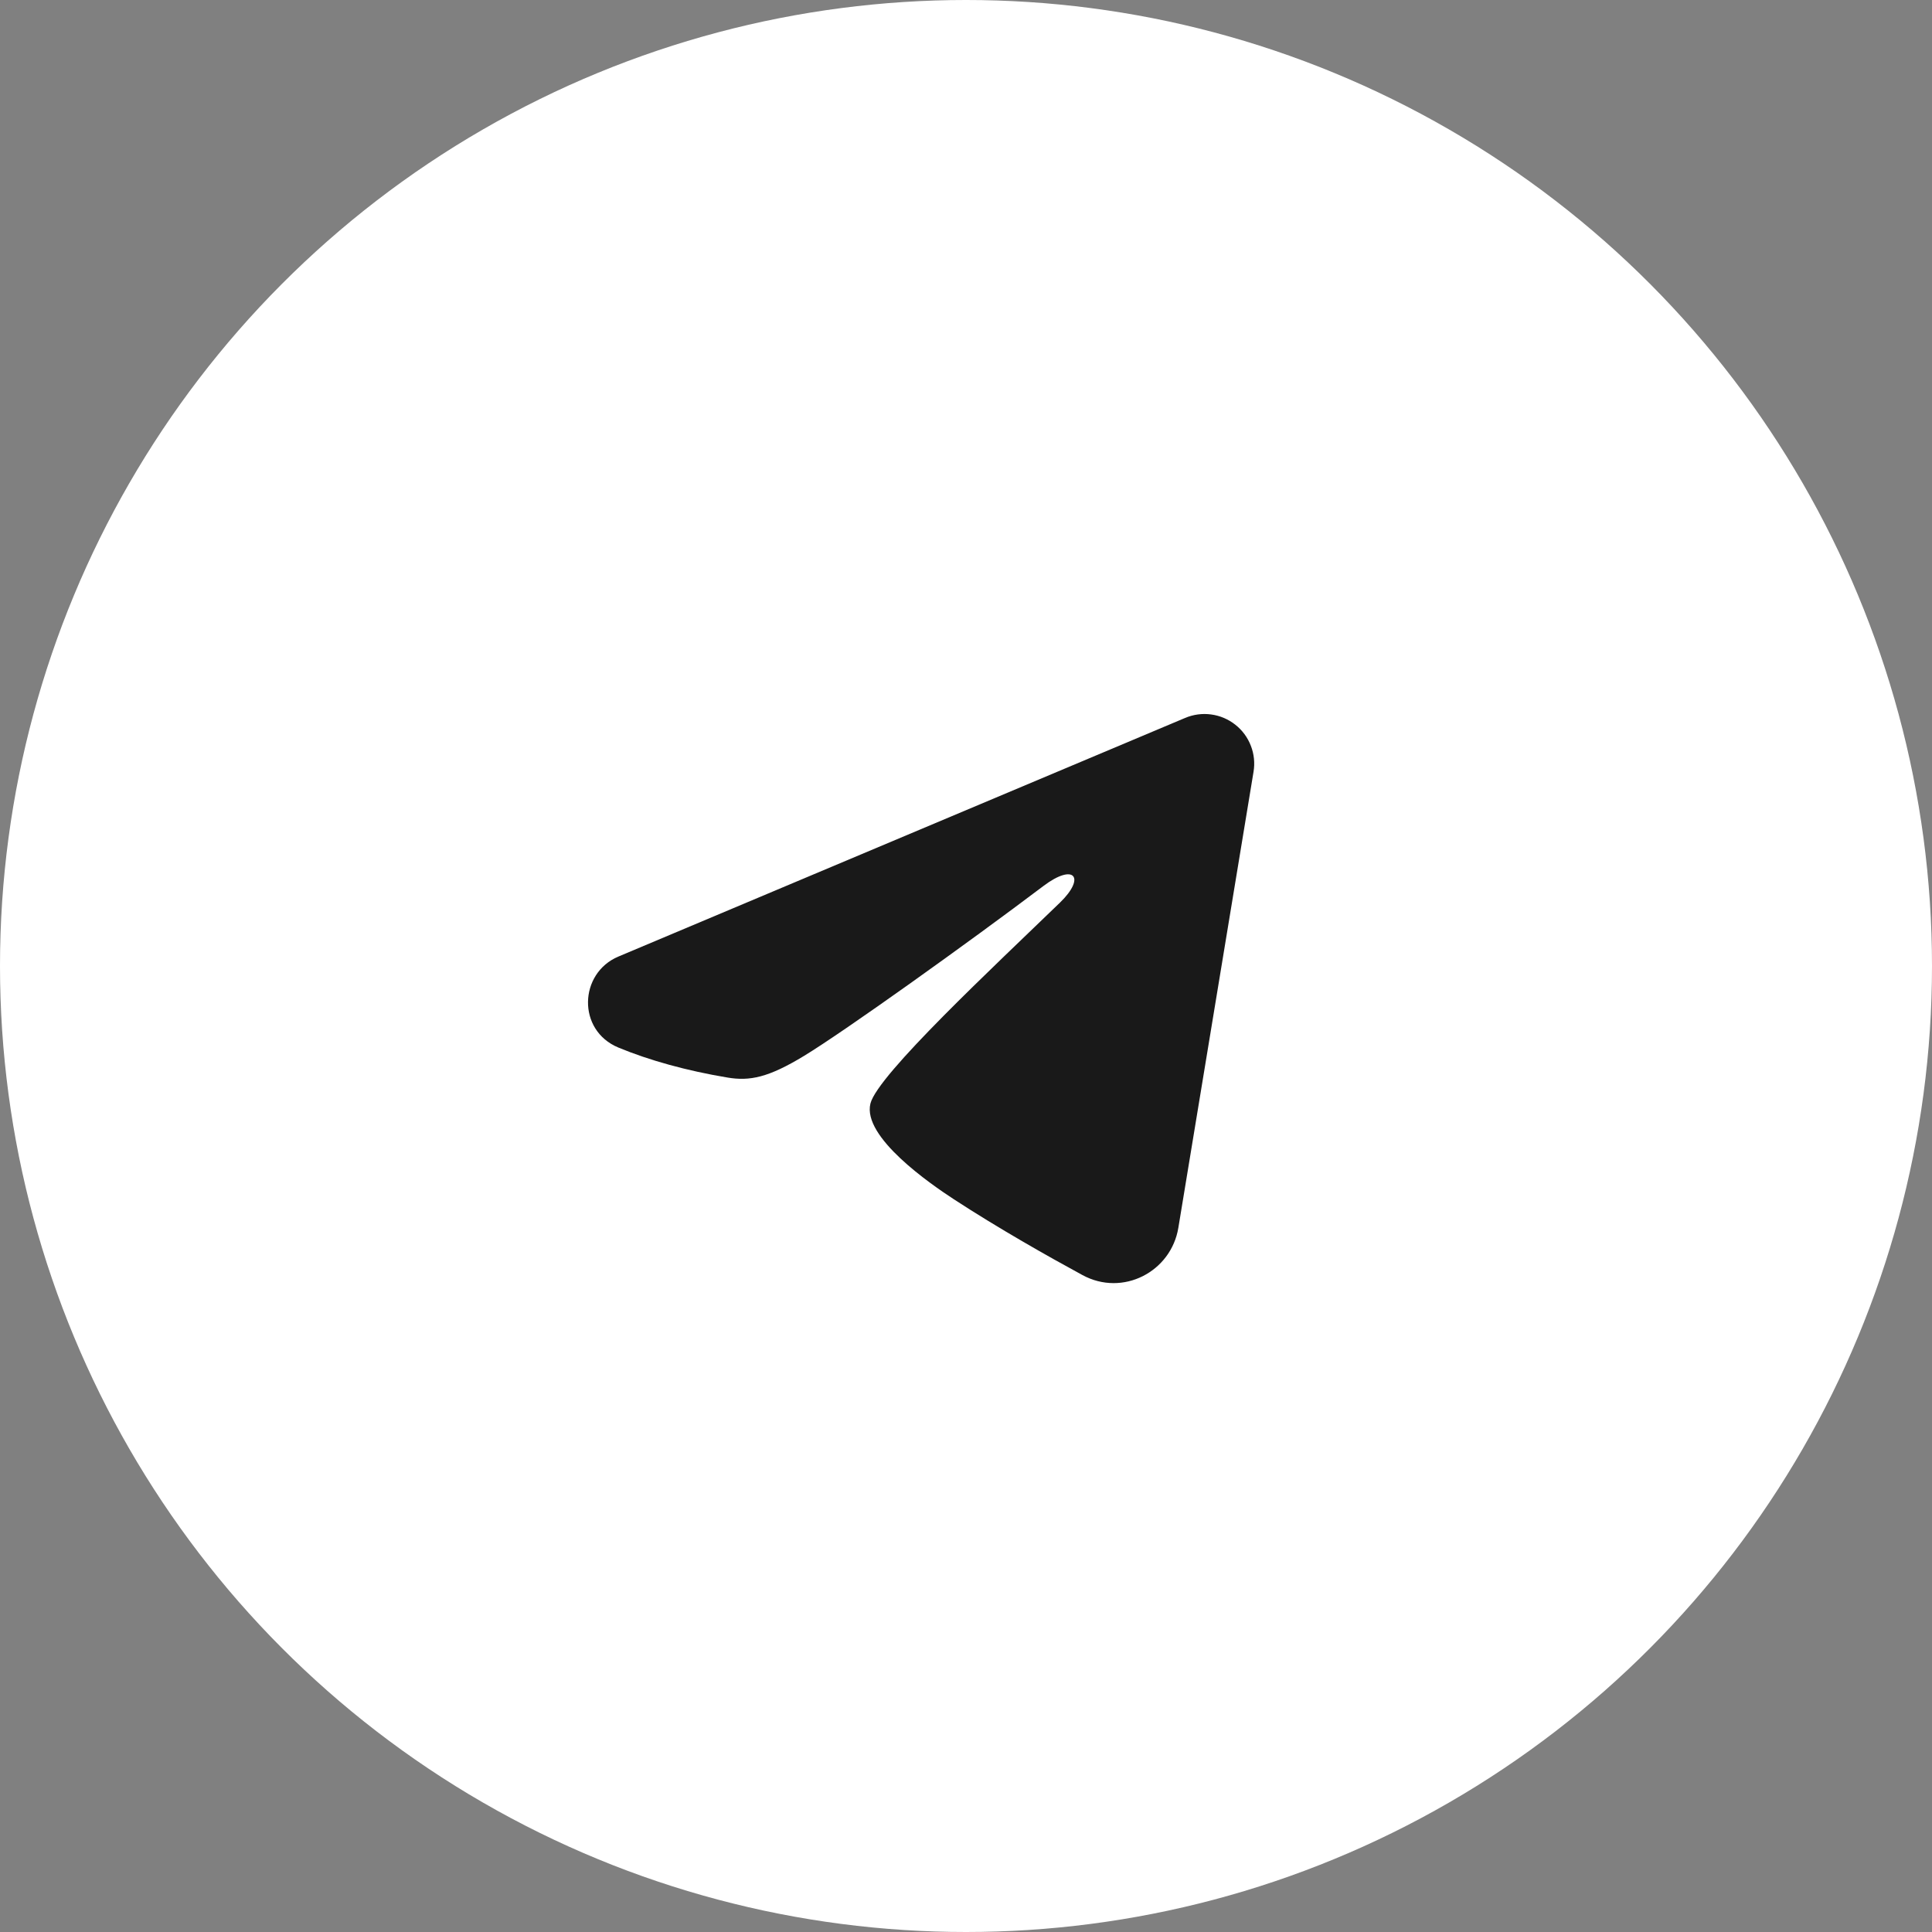
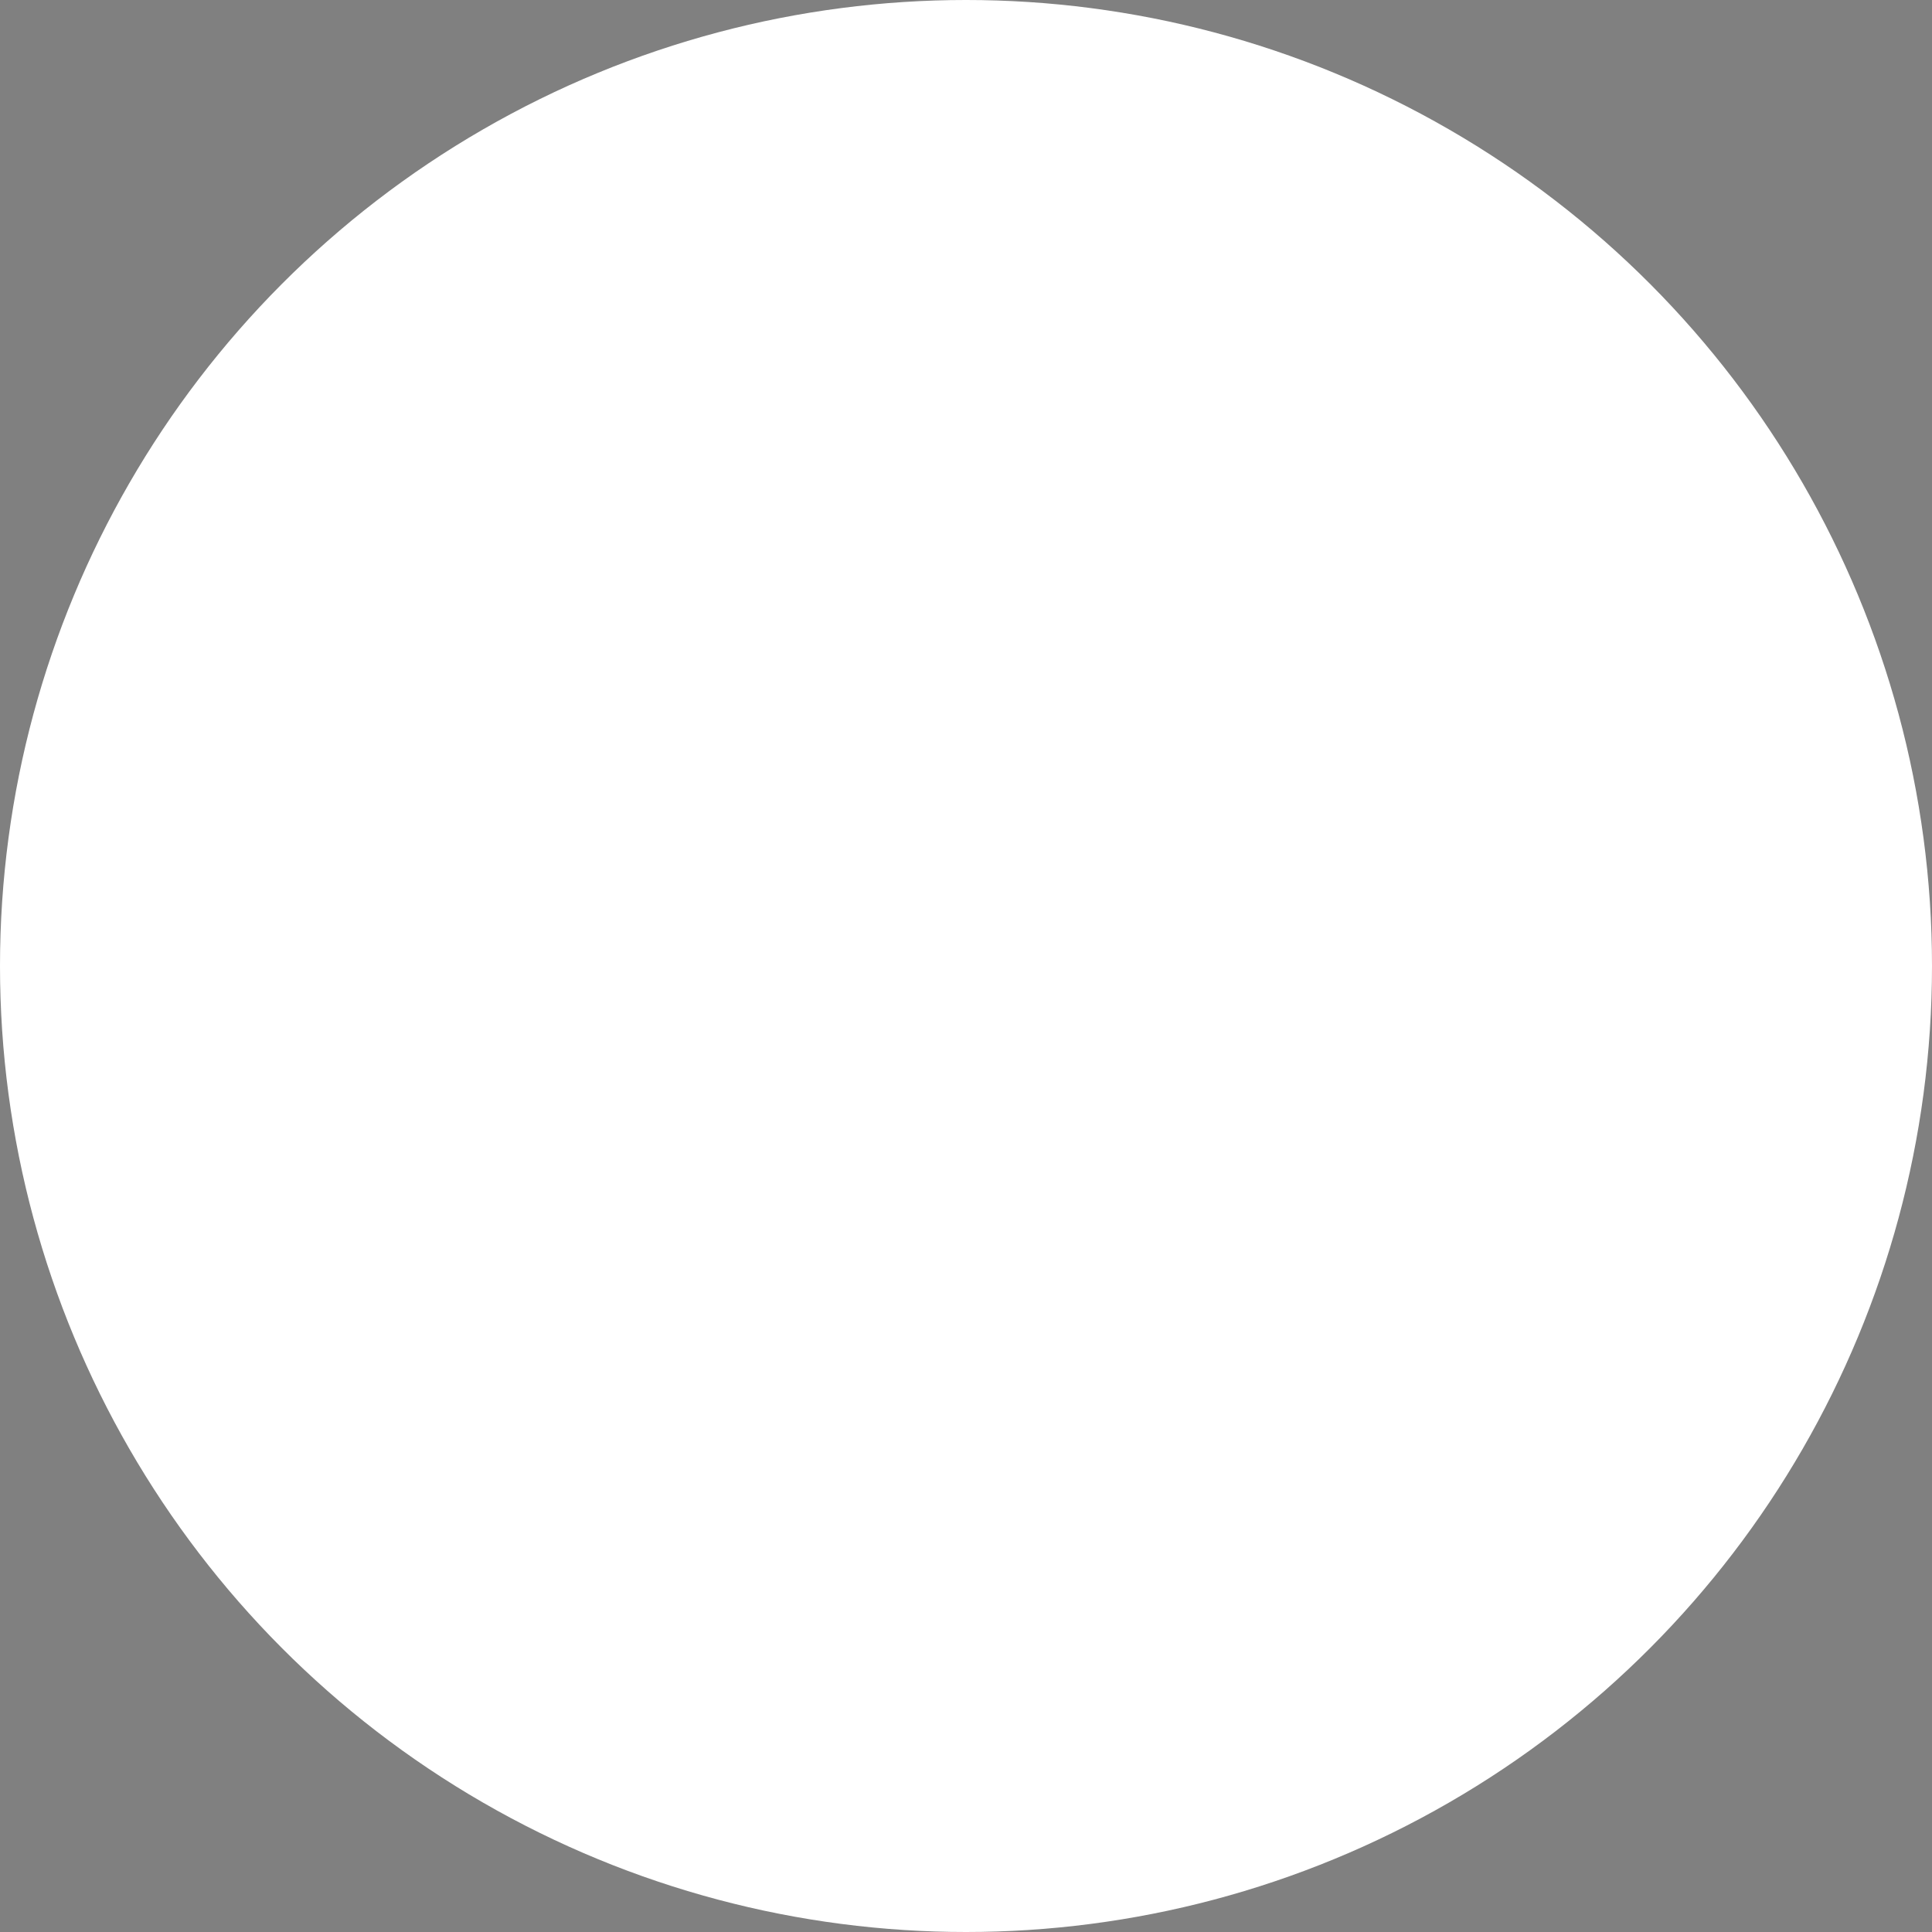
<svg xmlns="http://www.w3.org/2000/svg" width="46" height="46" viewBox="0 0 46 46" fill="none">
  <rect x="0" y="0" width="46" height="46" fill="#808080" stroke="none" />
  <circle cx="23" cy="23" r="23" fill="white" />
-   <path fill-rule="evenodd" clip-rule="evenodd" d="M28.219 17.093C28.414 17.011 28.628 16.982 28.837 17.011C29.047 17.039 29.245 17.123 29.411 17.254C29.578 17.385 29.706 17.558 29.782 17.756C29.859 17.953 29.881 18.167 29.846 18.376L28.056 29.233C27.883 30.28 26.734 30.881 25.773 30.359C24.97 29.923 23.777 29.25 22.703 28.549C22.167 28.198 20.523 27.073 20.725 26.273C20.898 25.589 23.661 23.017 25.239 21.489C25.859 20.888 25.576 20.542 24.845 21.094C23.028 22.466 20.111 24.552 19.146 25.139C18.296 25.656 17.852 25.745 17.322 25.656C16.354 25.495 15.457 25.246 14.724 24.942C13.735 24.532 13.783 23.171 14.724 22.775L28.219 17.093Z" fill="#191919" />
</svg>